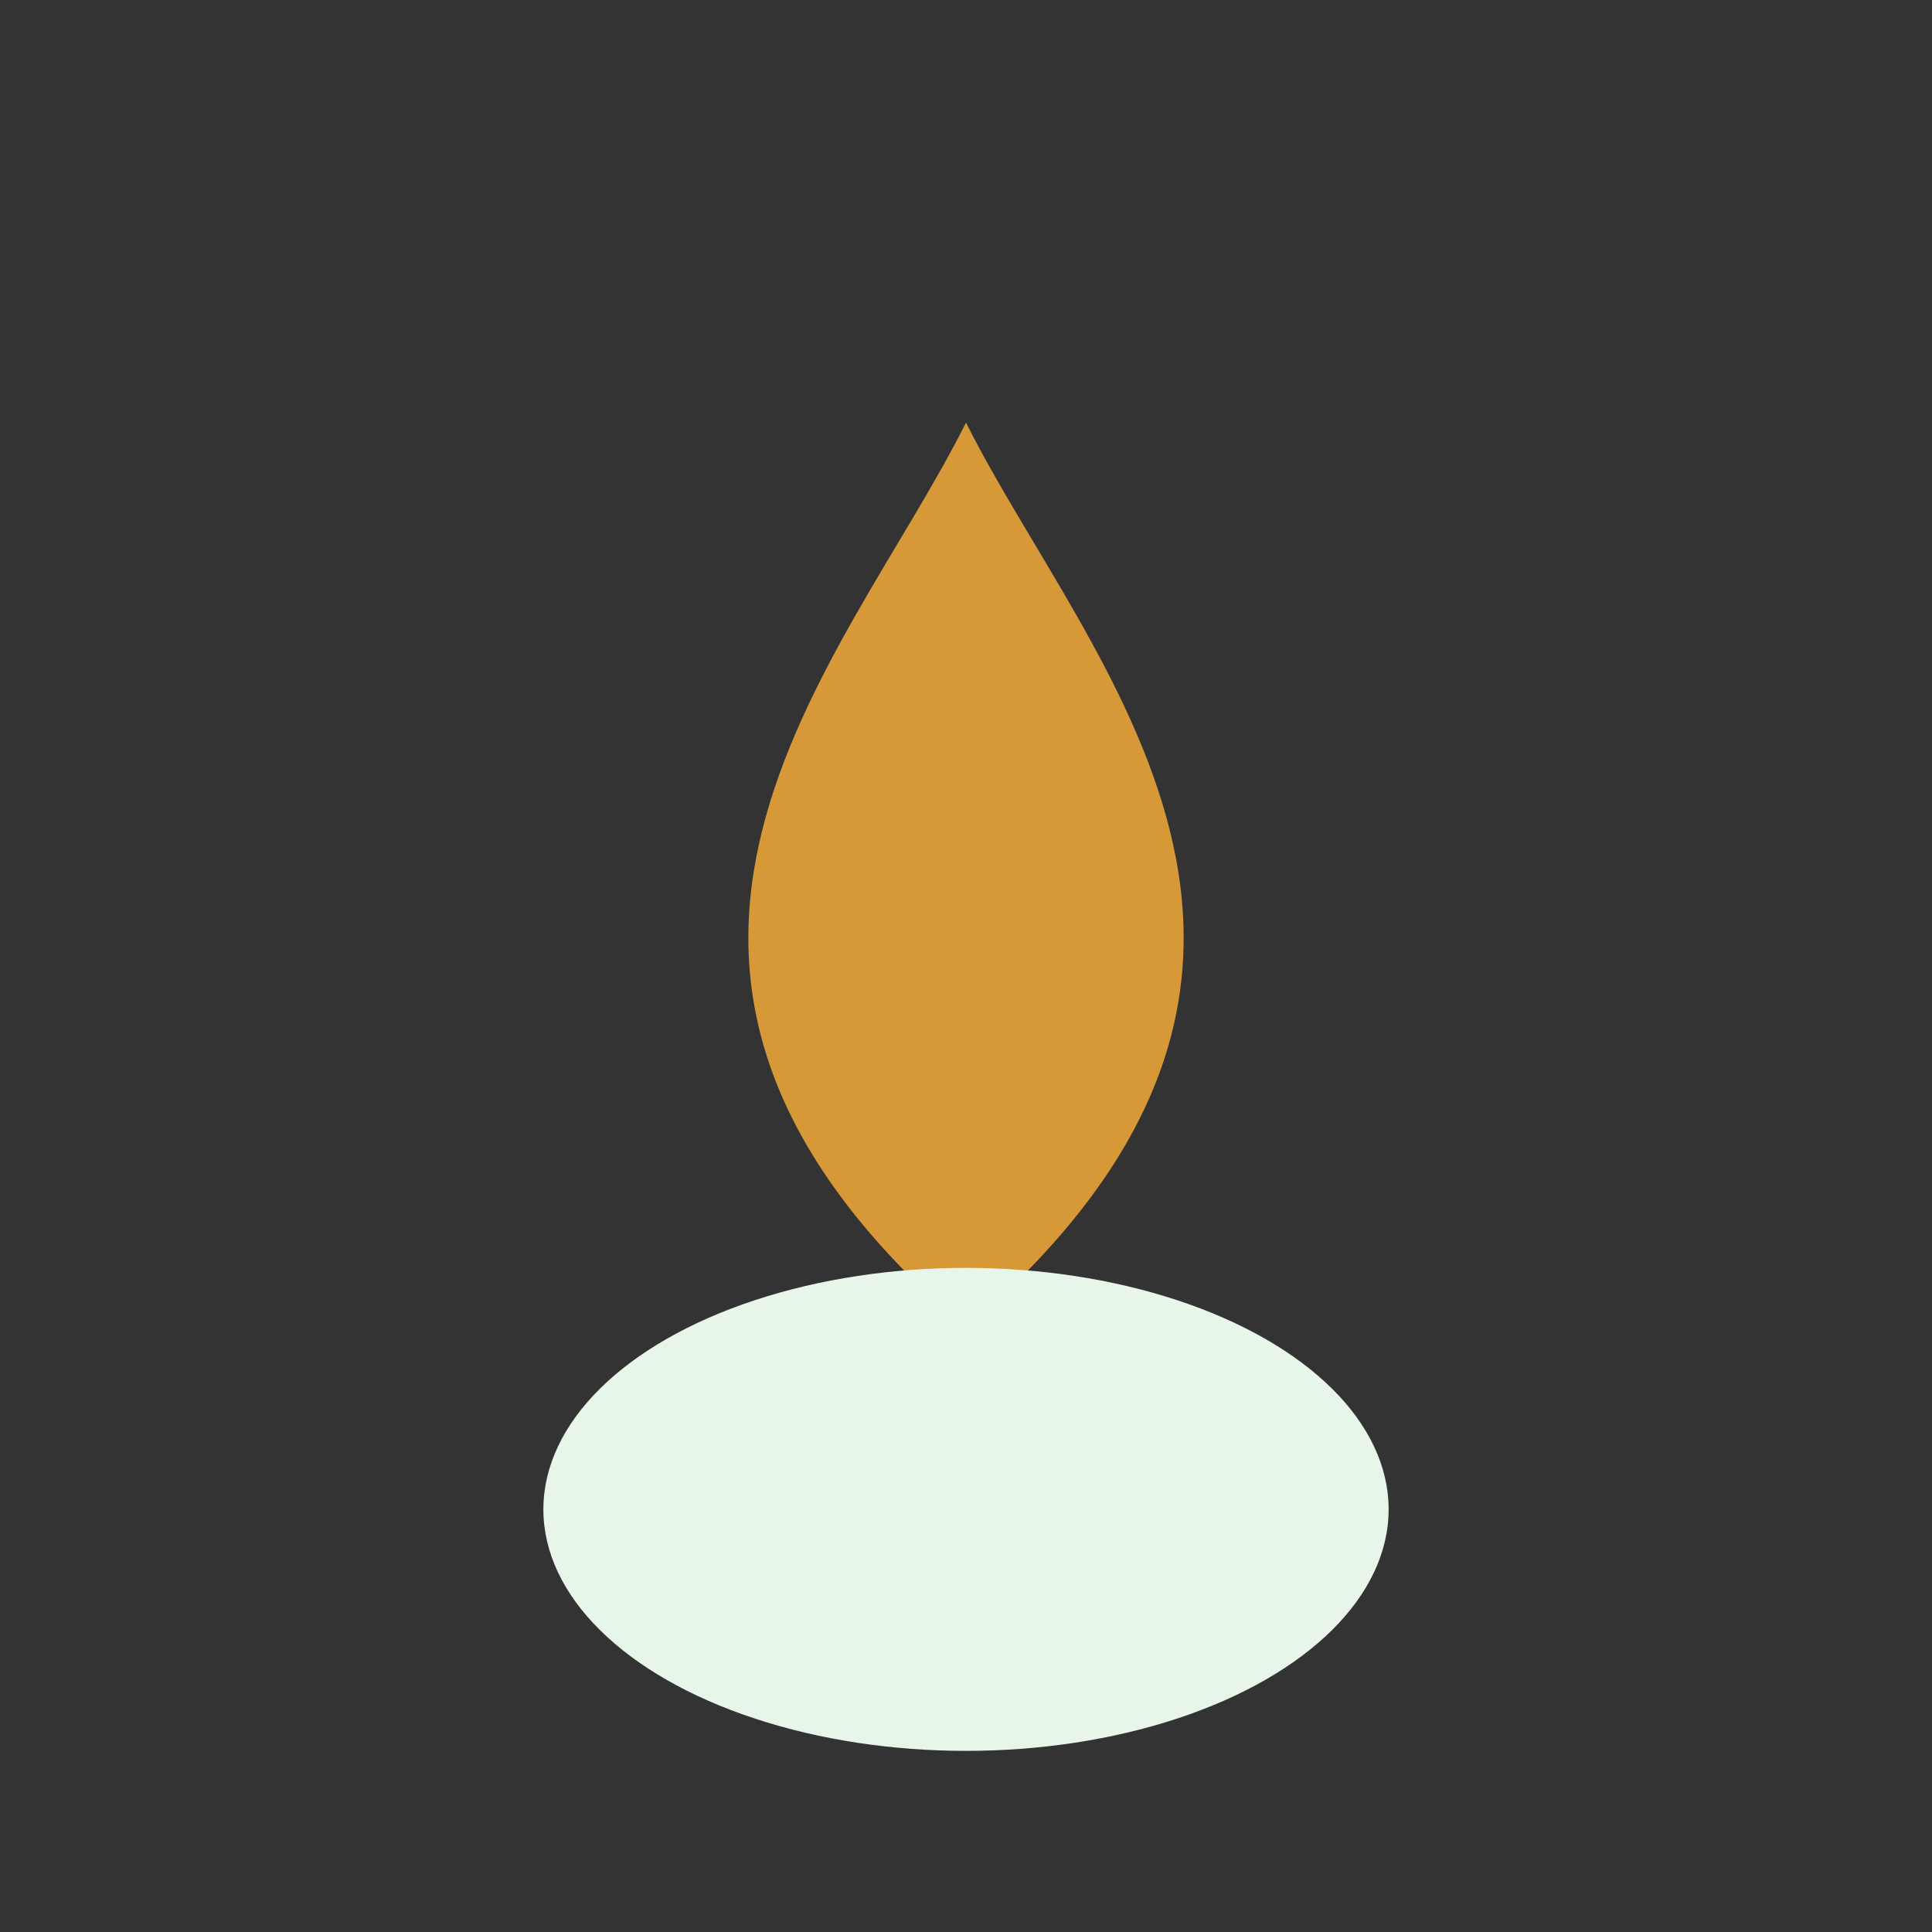
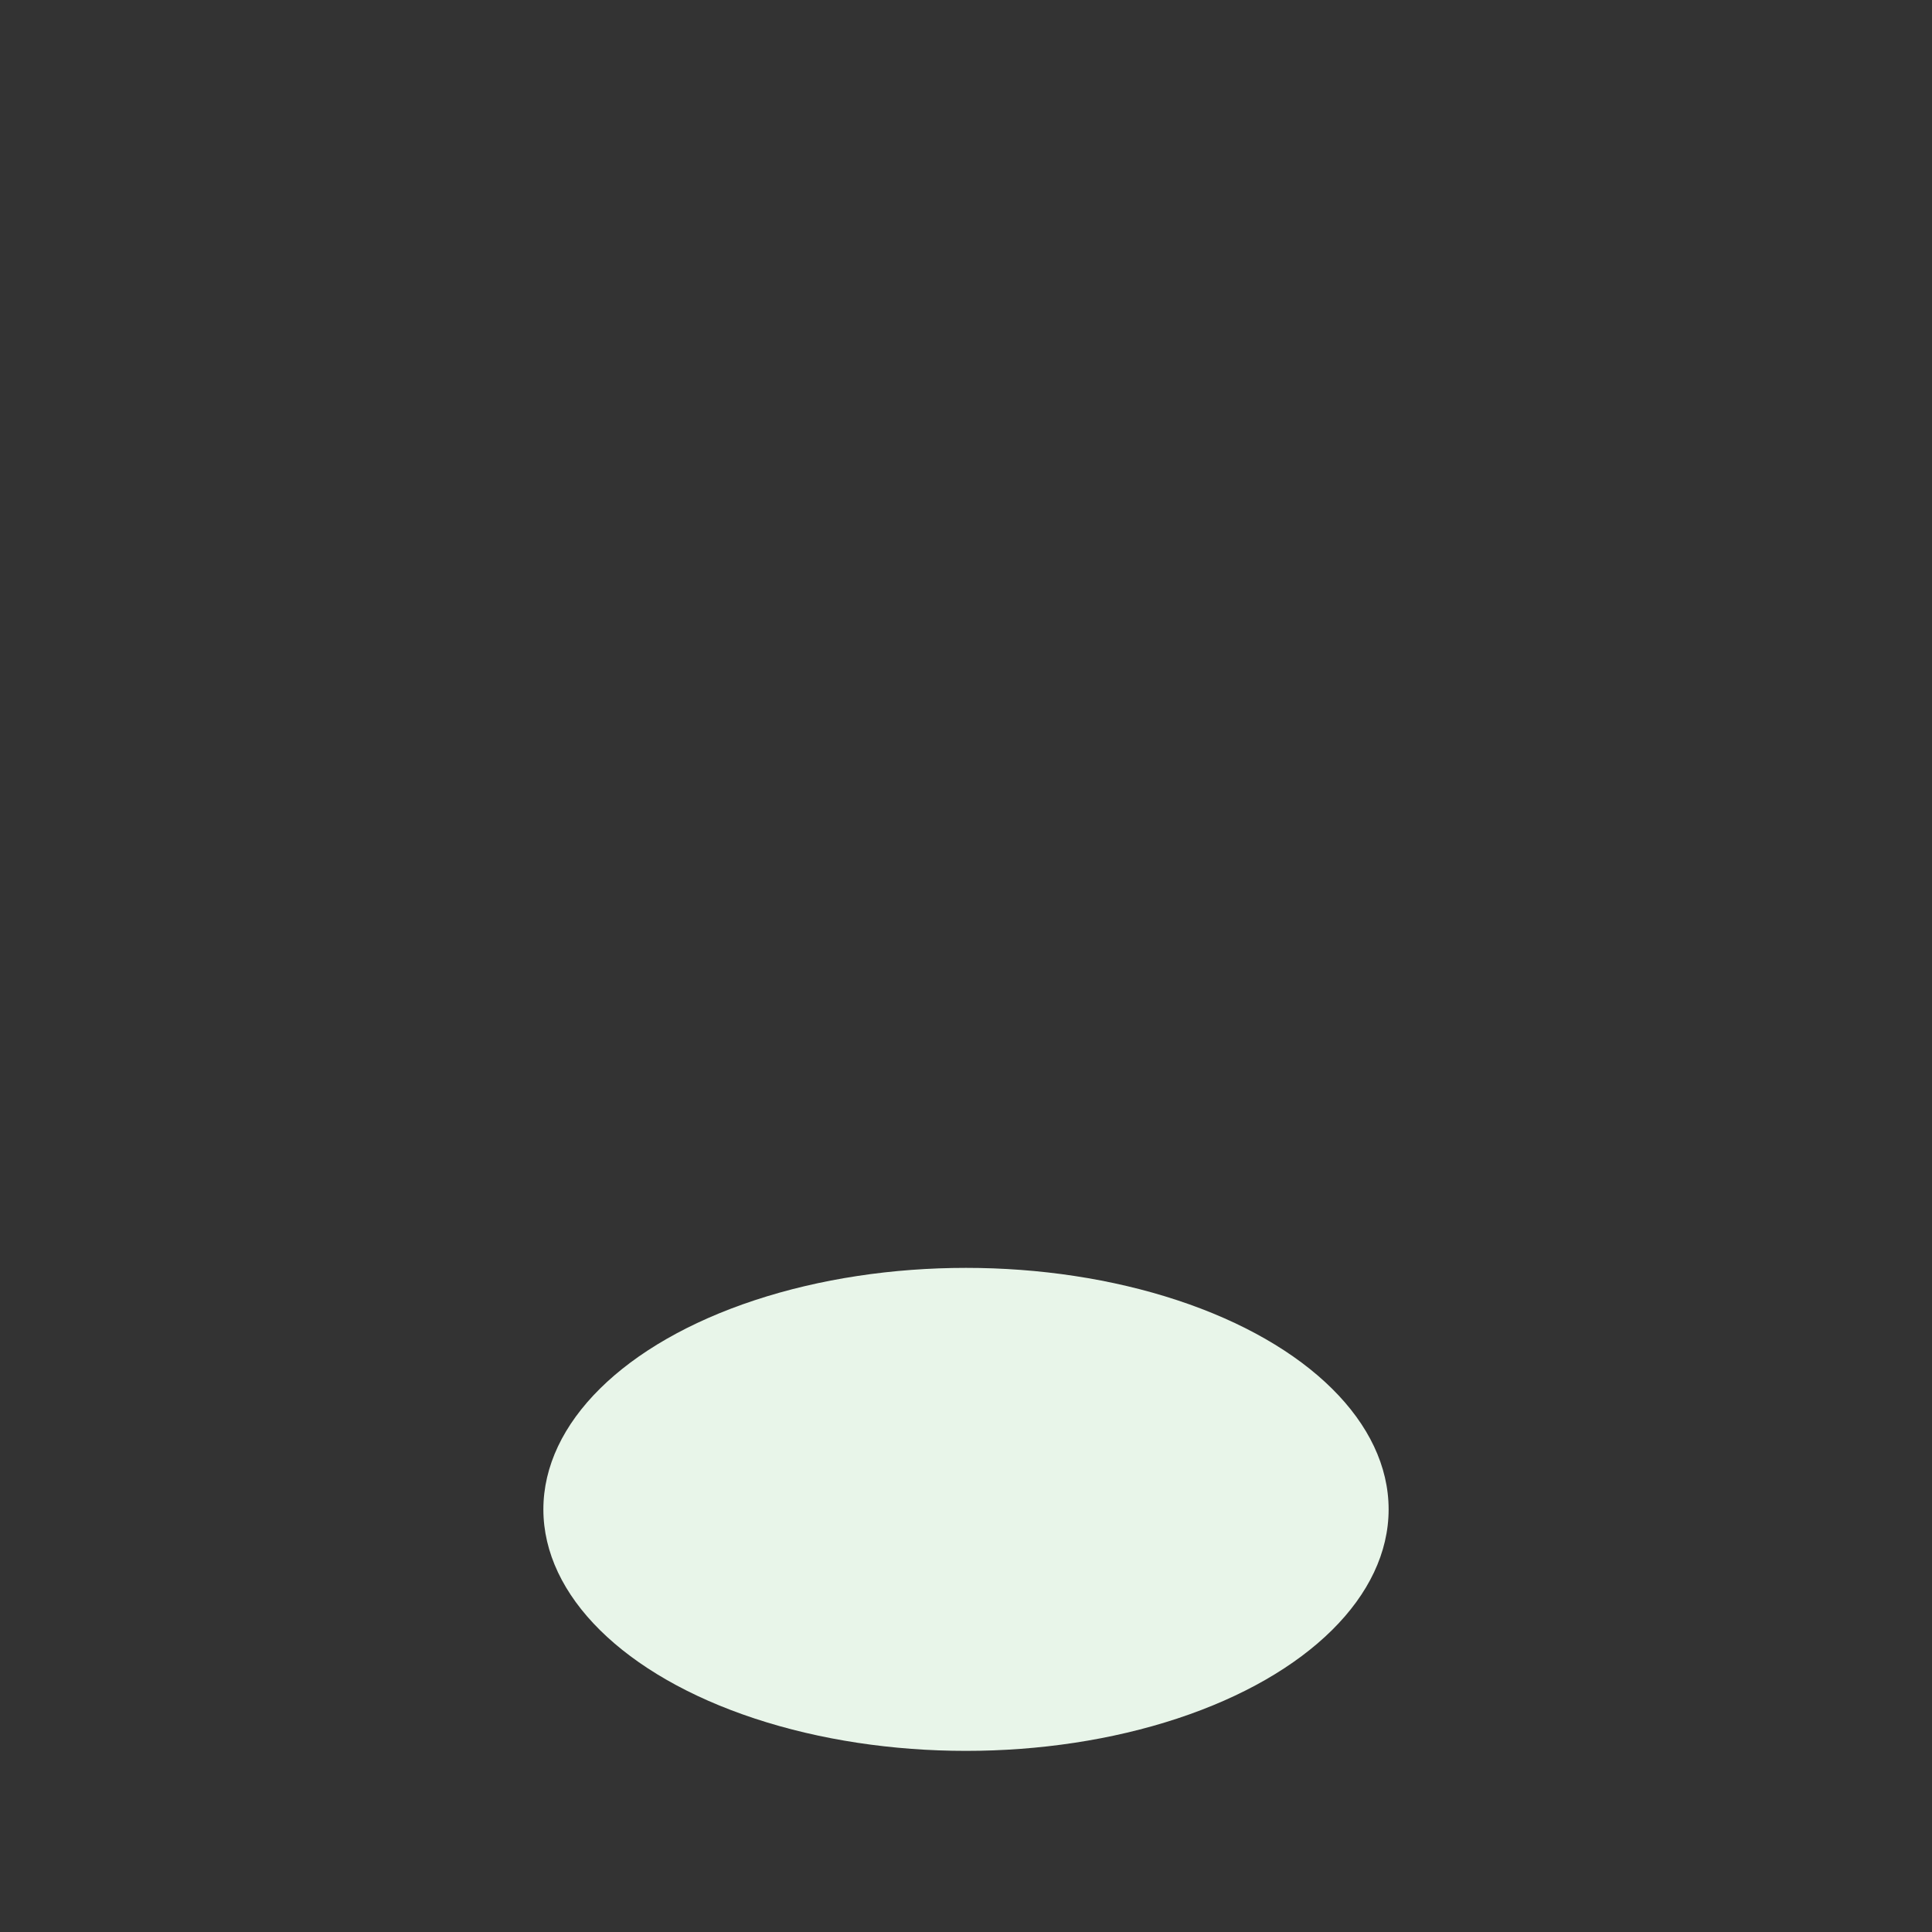
<svg xmlns="http://www.w3.org/2000/svg" width="32" height="32" viewBox="0 0 32 32">
  <rect x="0" y="0" width="32" height="32" fill="#333333" stroke="none" />
-   <path d="M16 7c2 4 7 9 0 15-7-6-2-11 0-15z" fill="#D79938" />
  <ellipse cx="16" cy="25" rx="7" ry="4" fill="#E8F5E9" />
</svg>